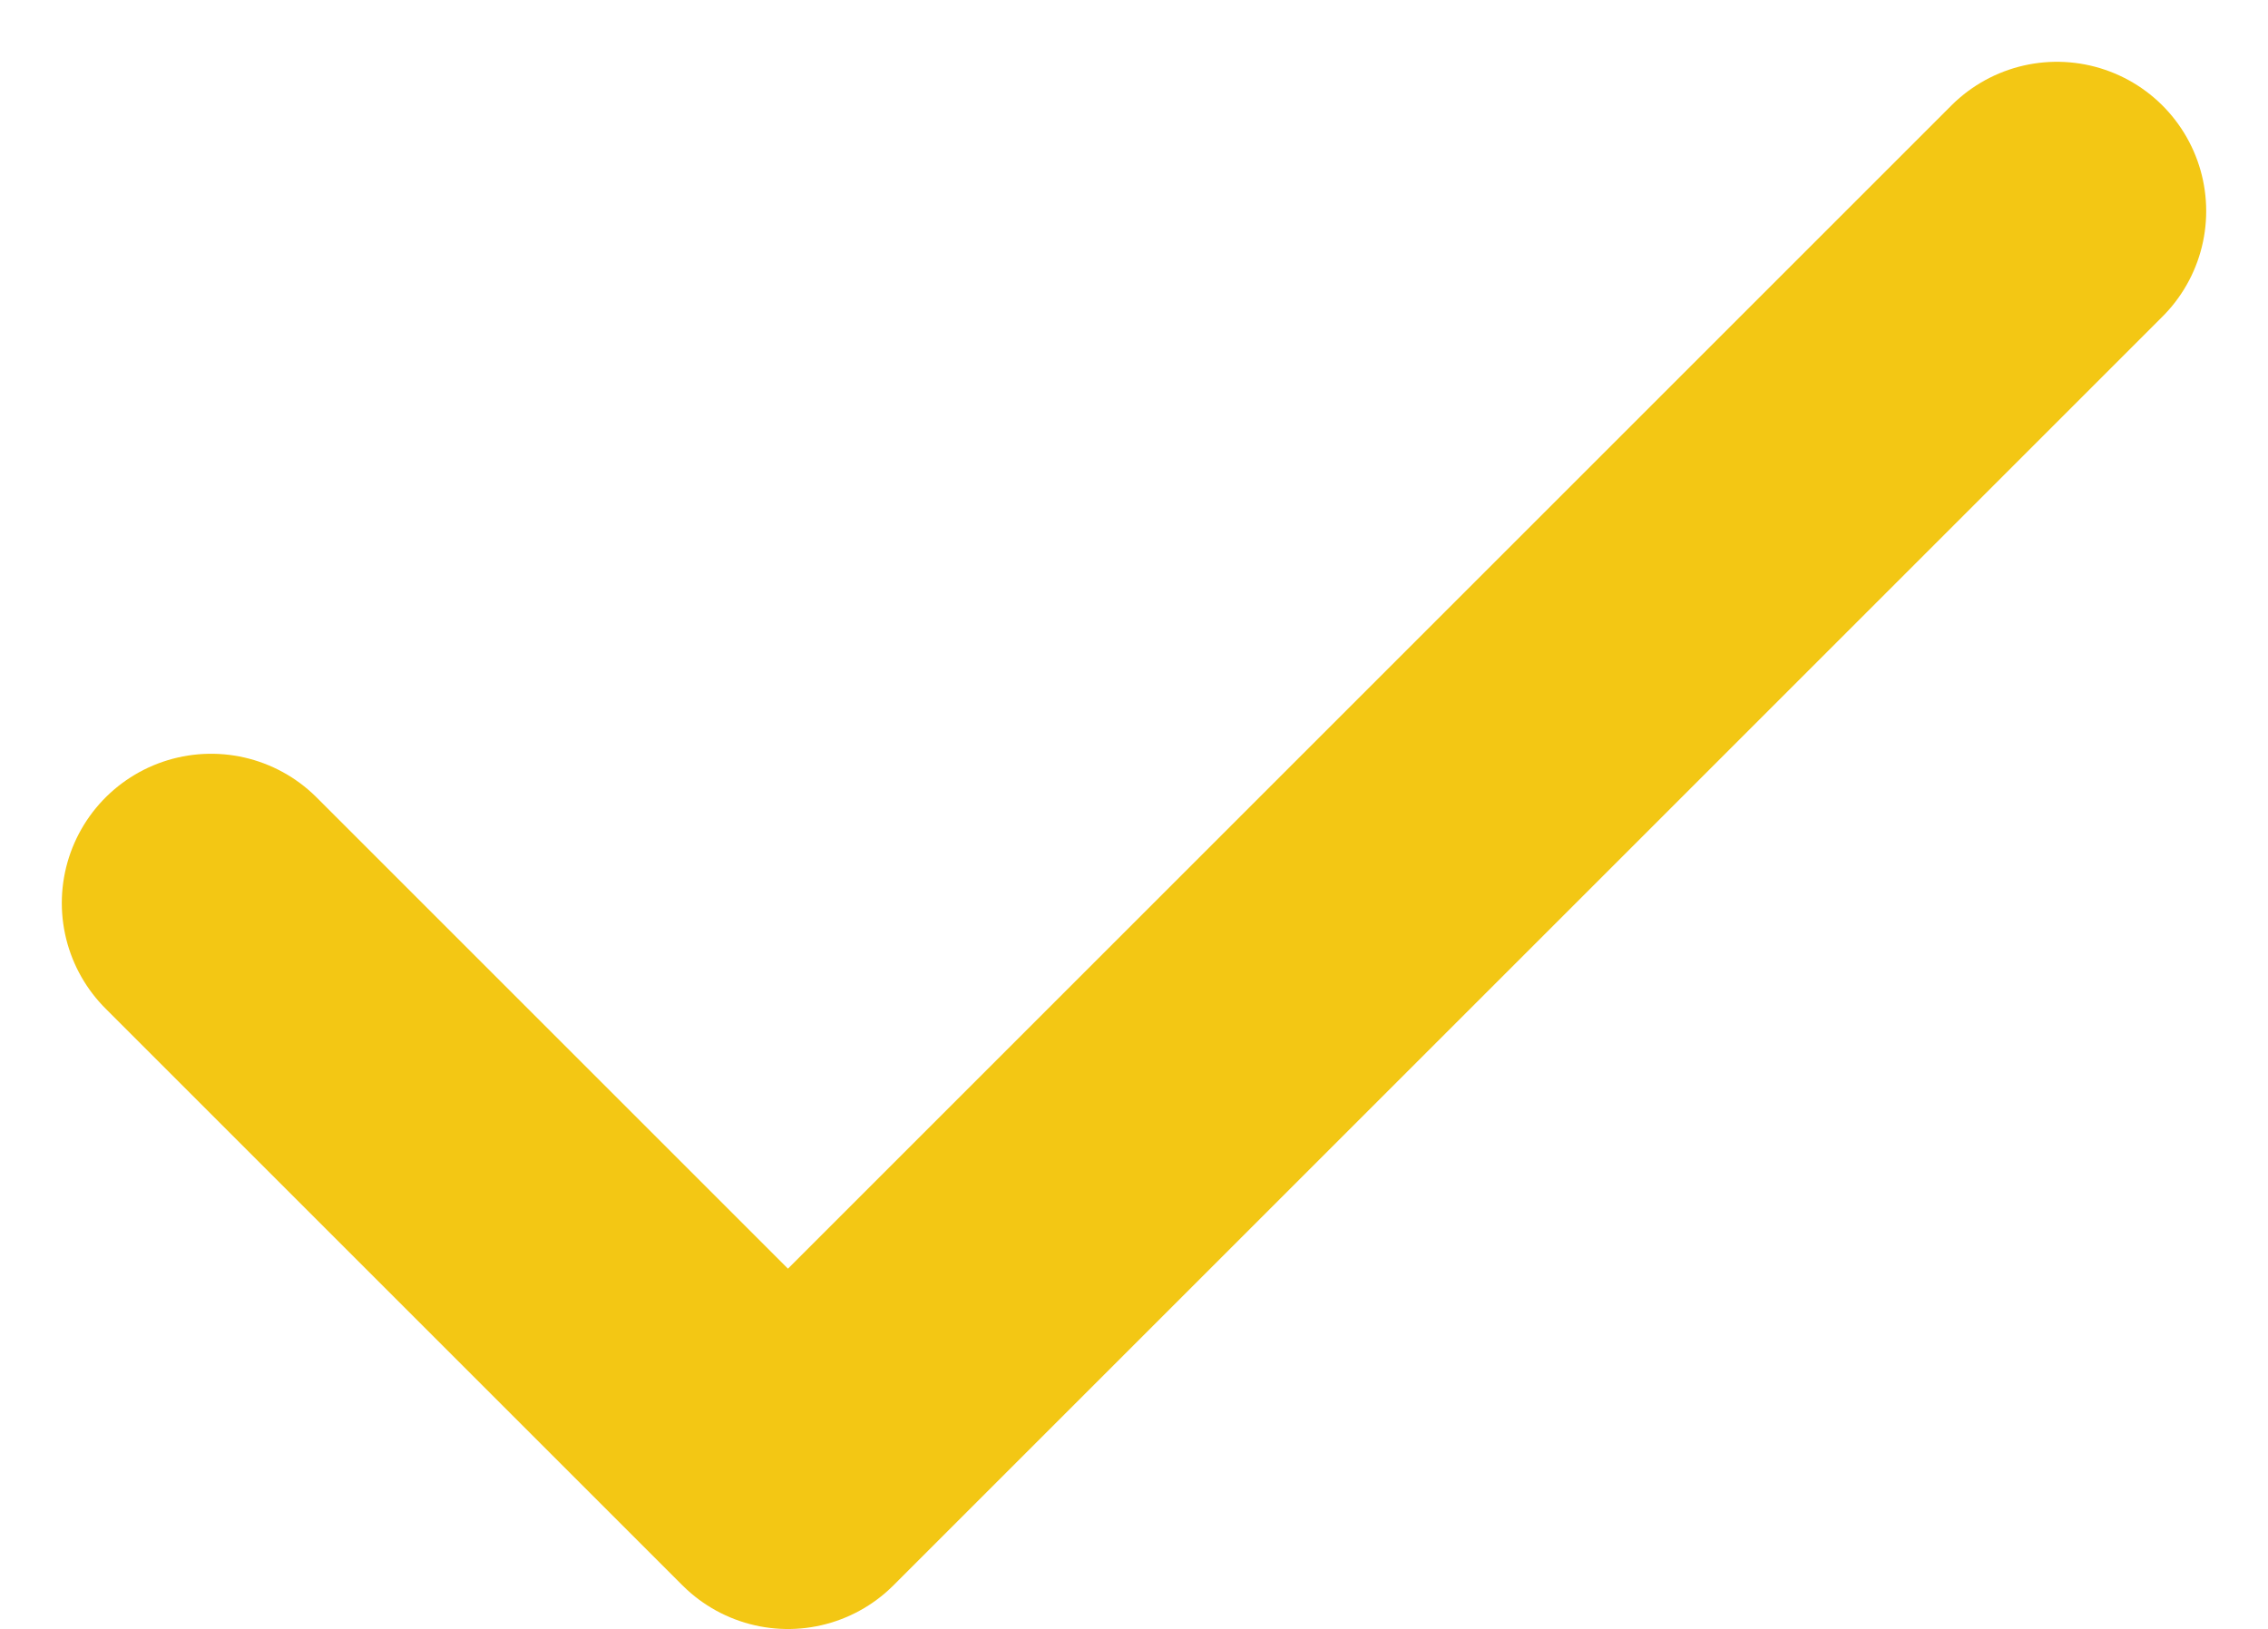
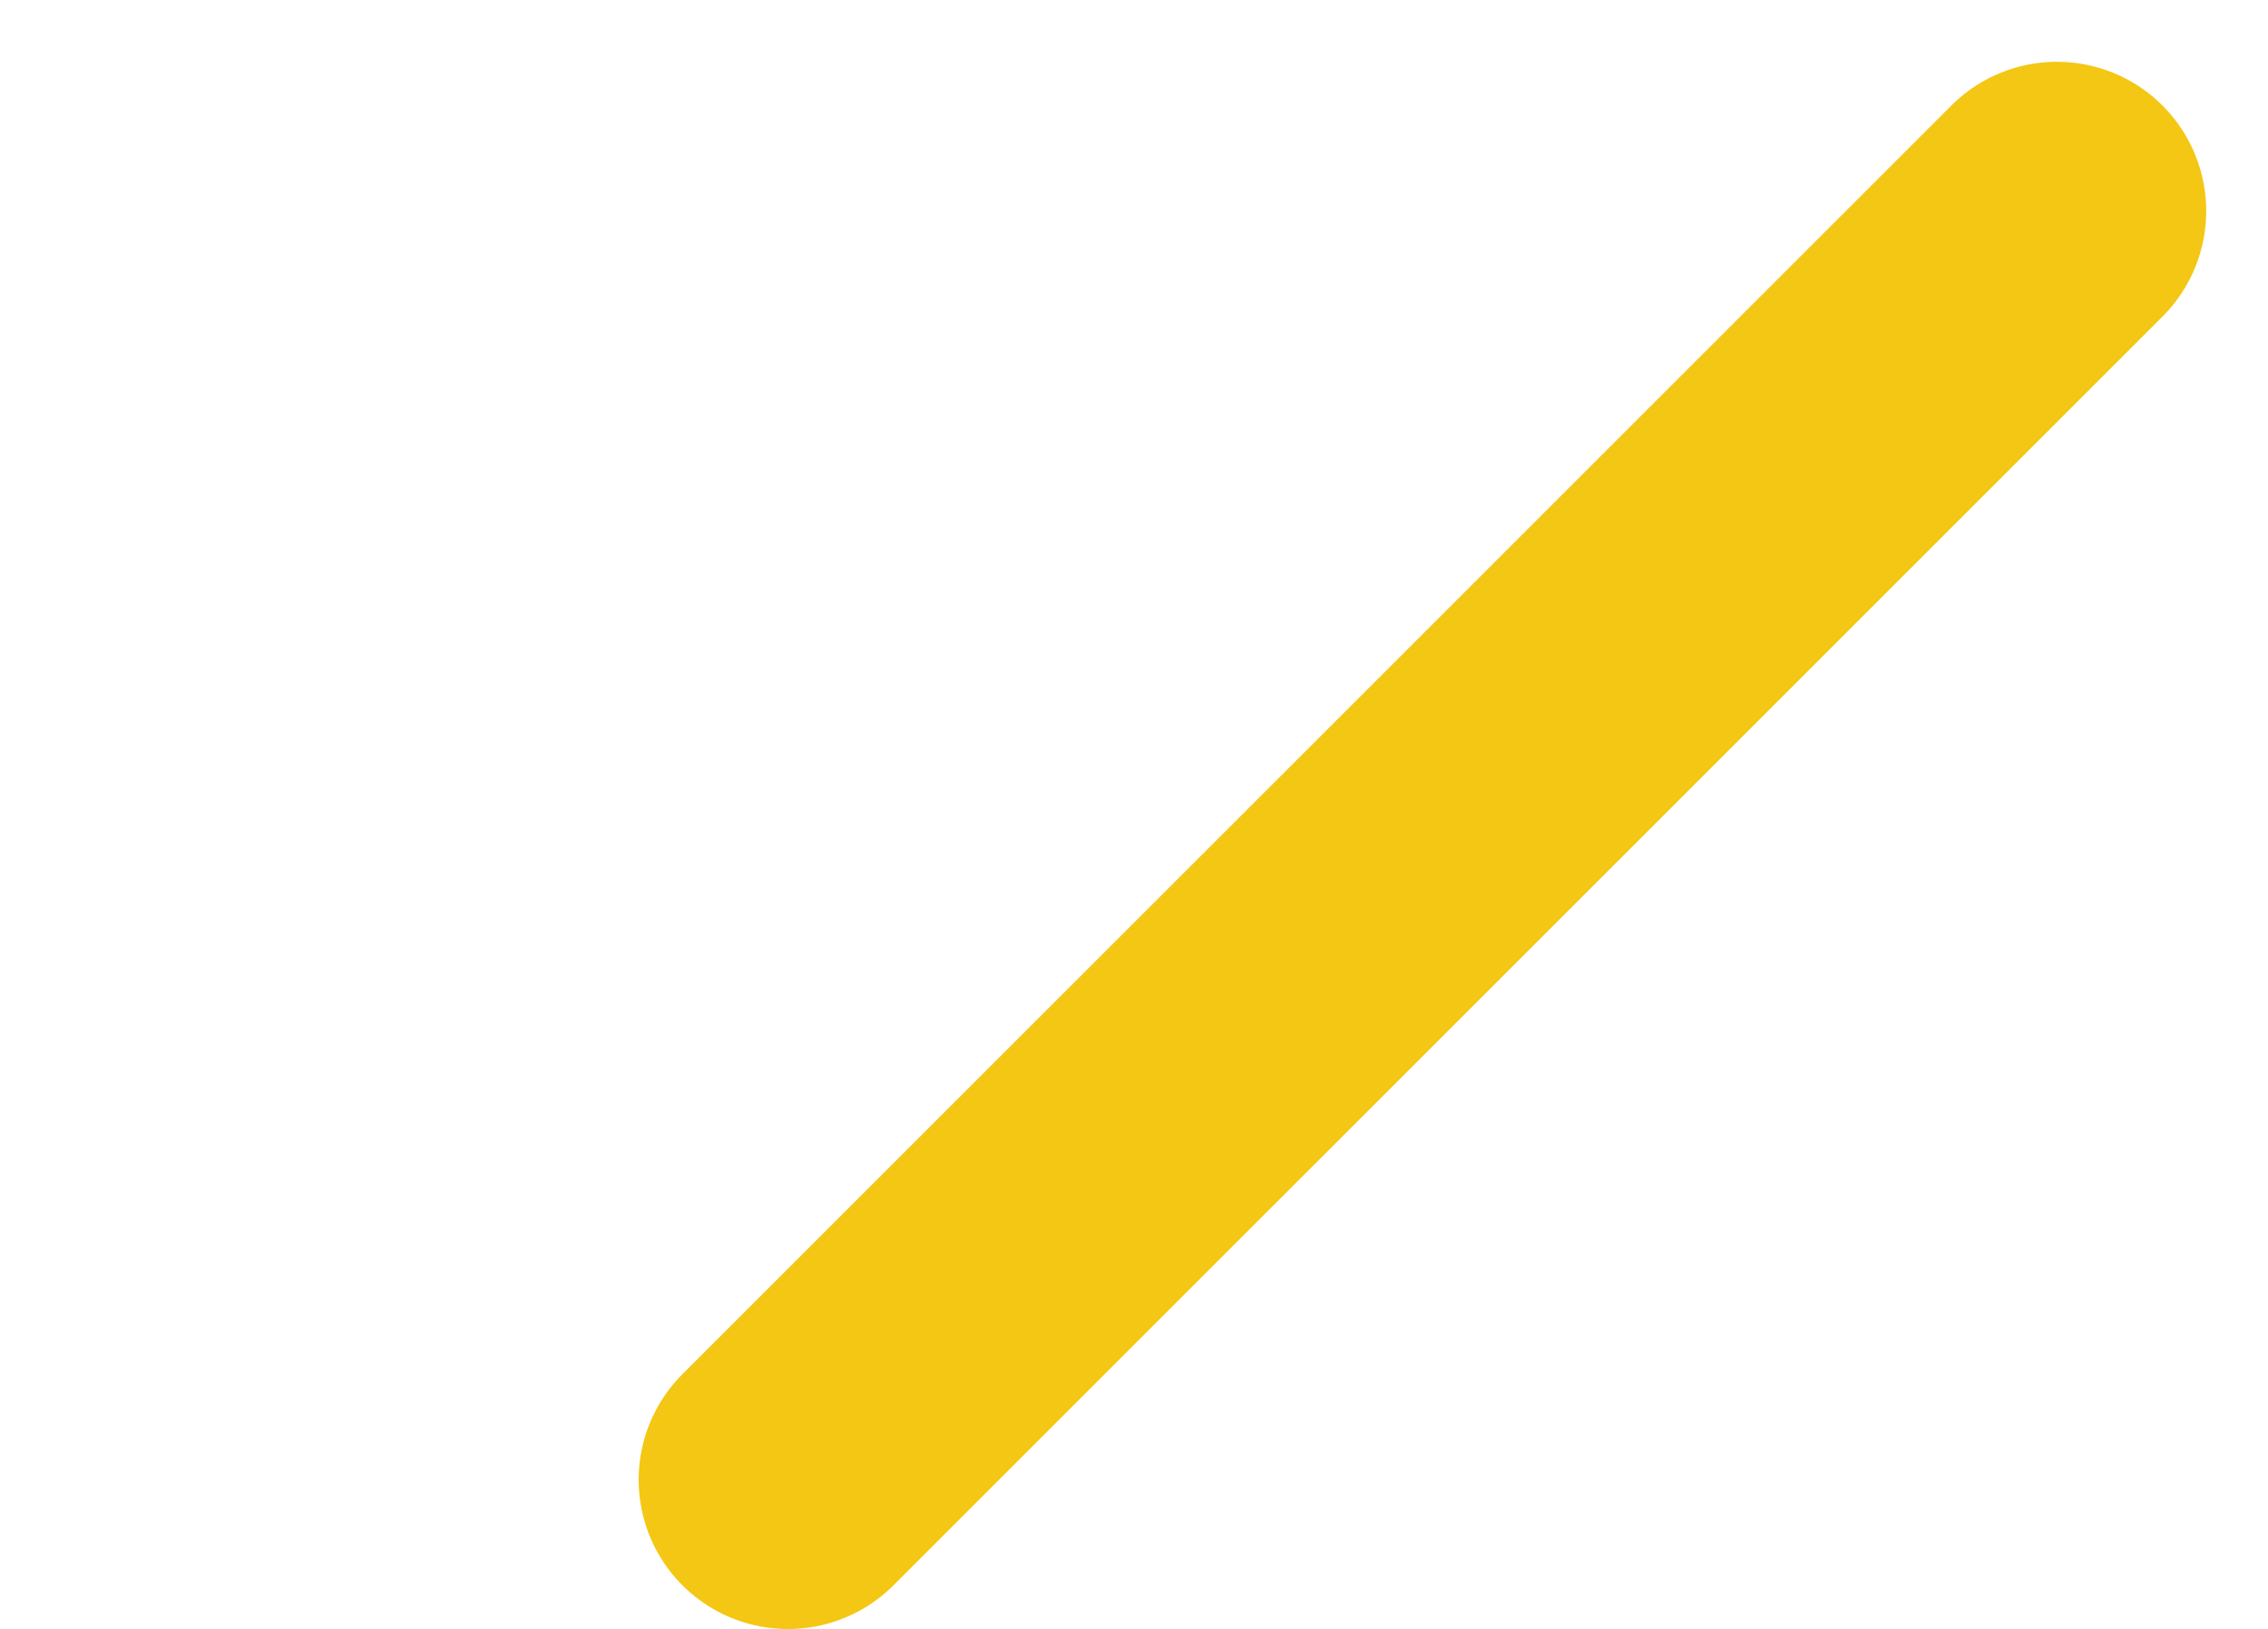
<svg xmlns="http://www.w3.org/2000/svg" width="15.192" height="10.914" viewBox="0 0 15.192 10.914">
-   <path id="Icon_feather-check" data-name="Icon feather-check" d="M18.364,9l-8.5,8.5L6,13.636" transform="translate(-4.586 -7.586)" fill="none" stroke="#f3c714" stroke-linecap="round" stroke-linejoin="round" stroke-width="2" />
+   <path id="Icon_feather-check" data-name="Icon feather-check" d="M18.364,9l-8.5,8.5" transform="translate(-4.586 -7.586)" fill="none" stroke="#f3c714" stroke-linecap="round" stroke-linejoin="round" stroke-width="2" />
</svg>